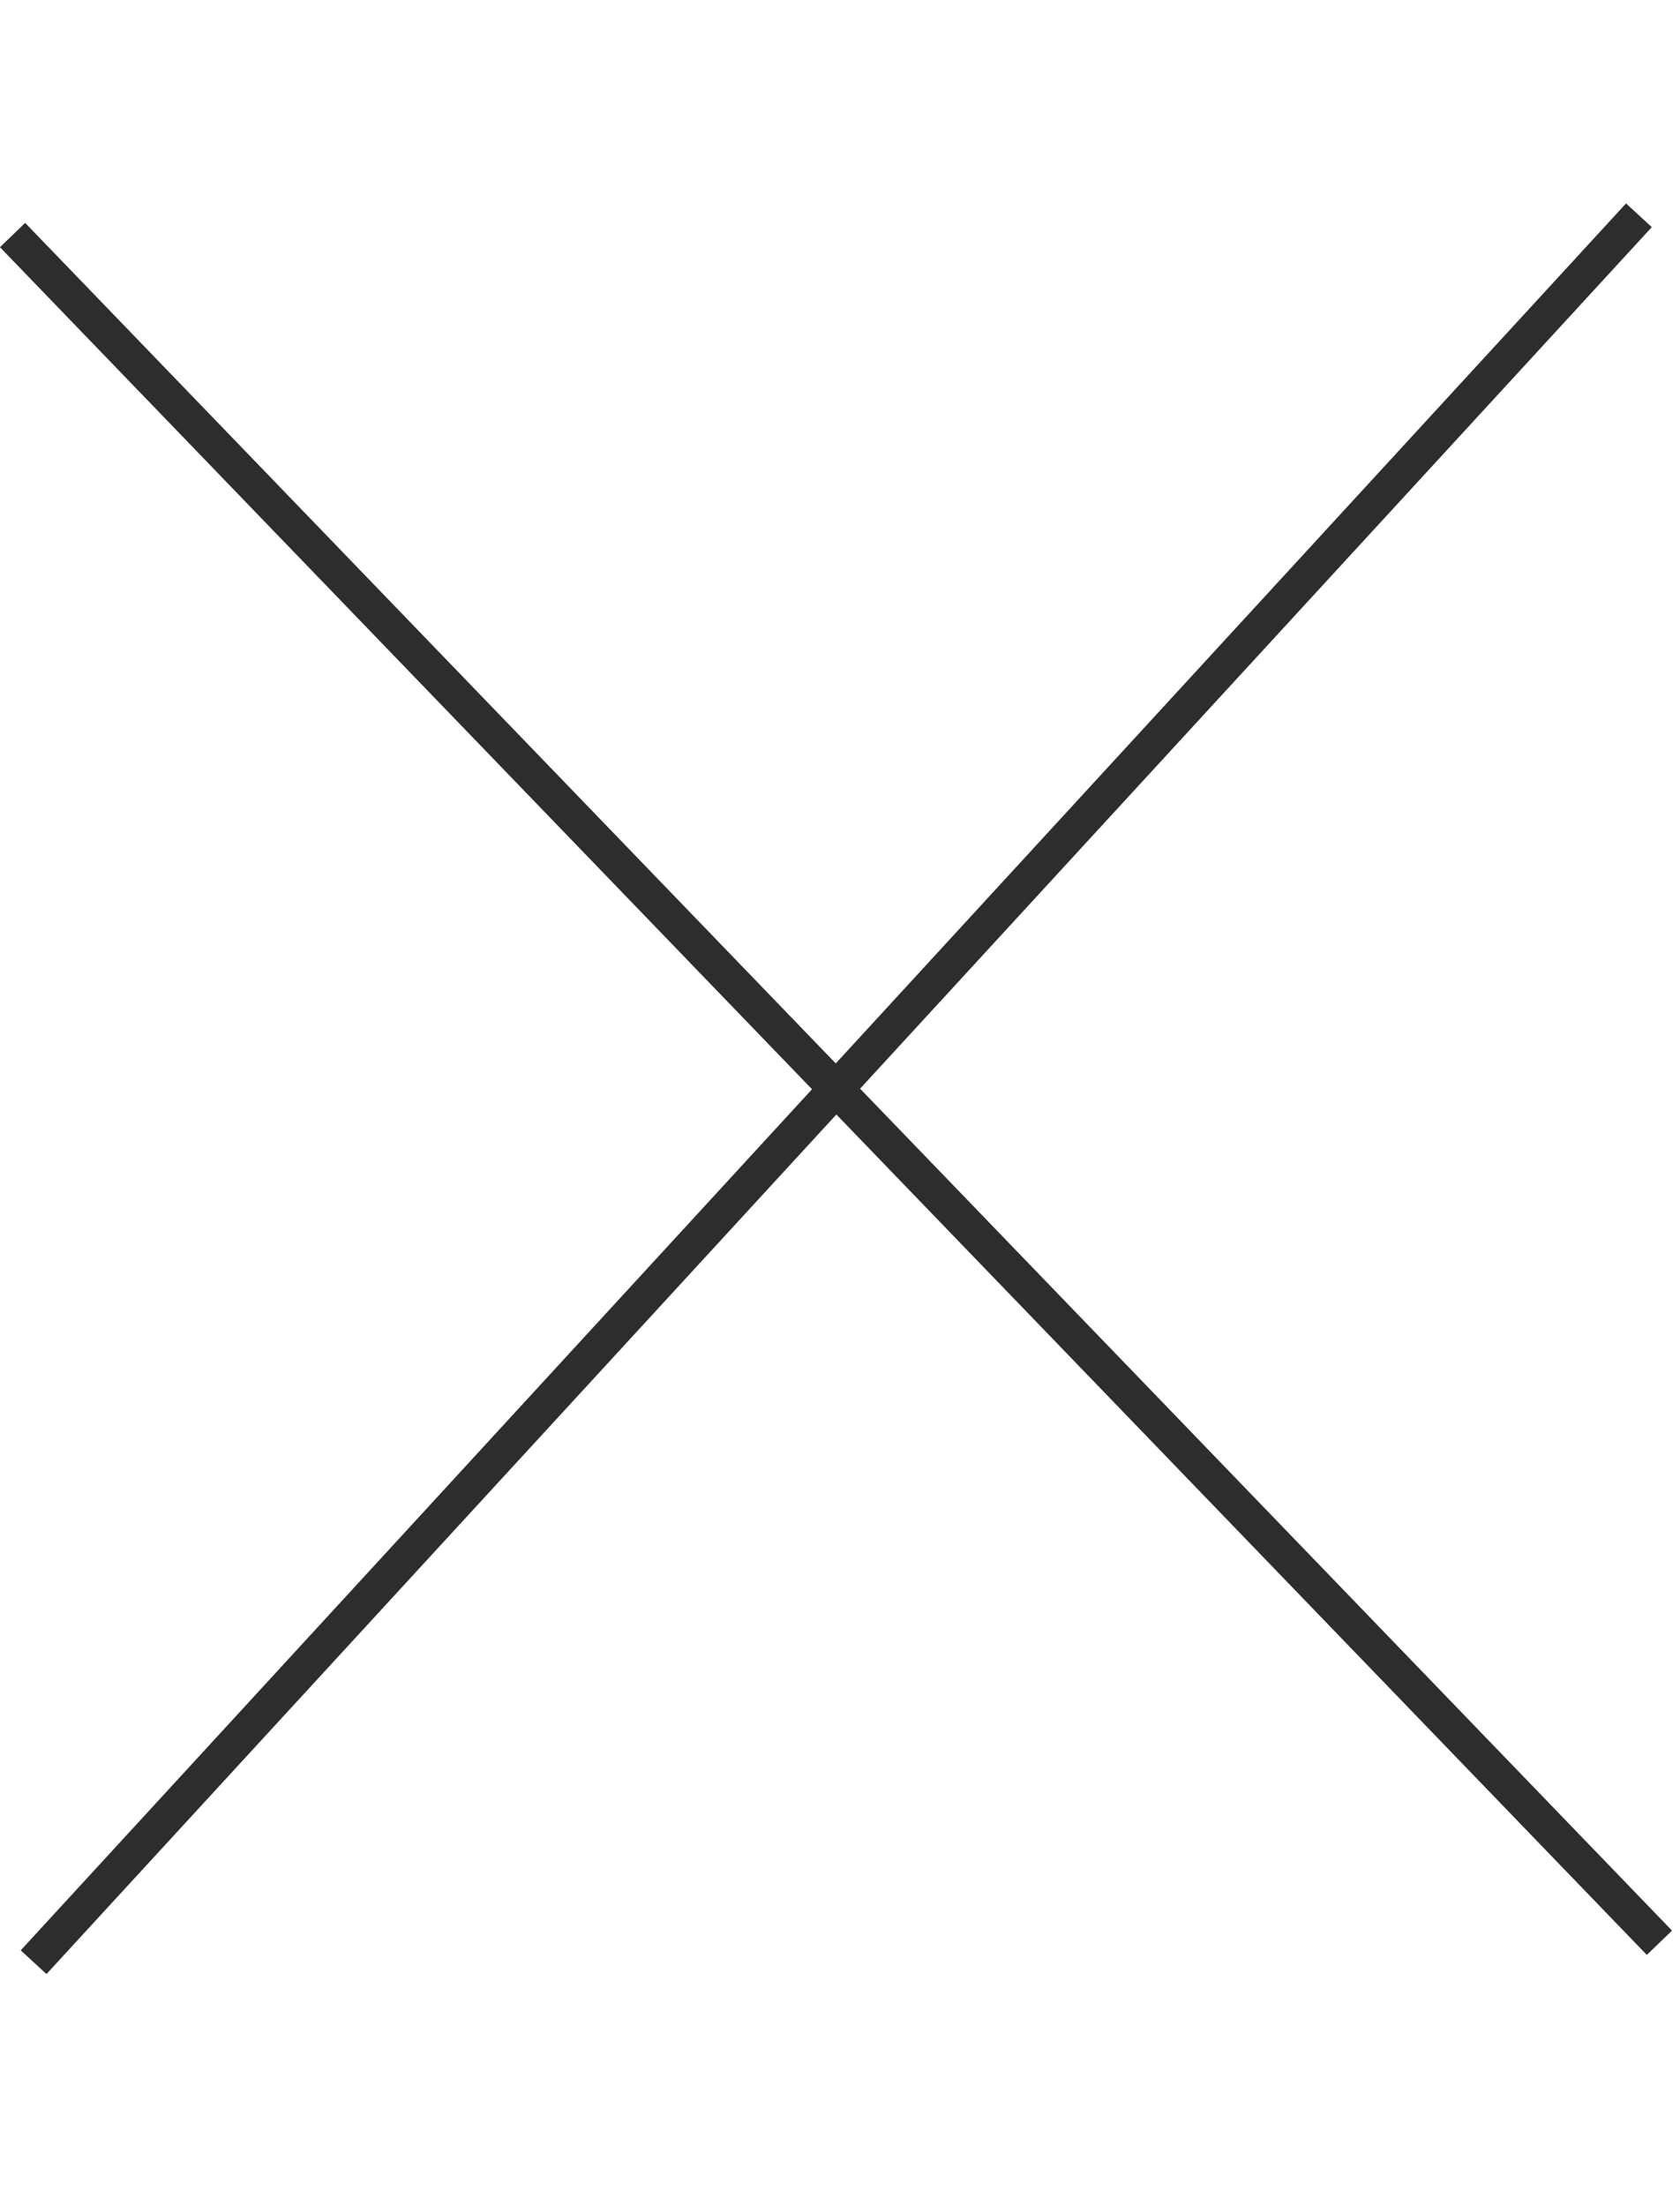
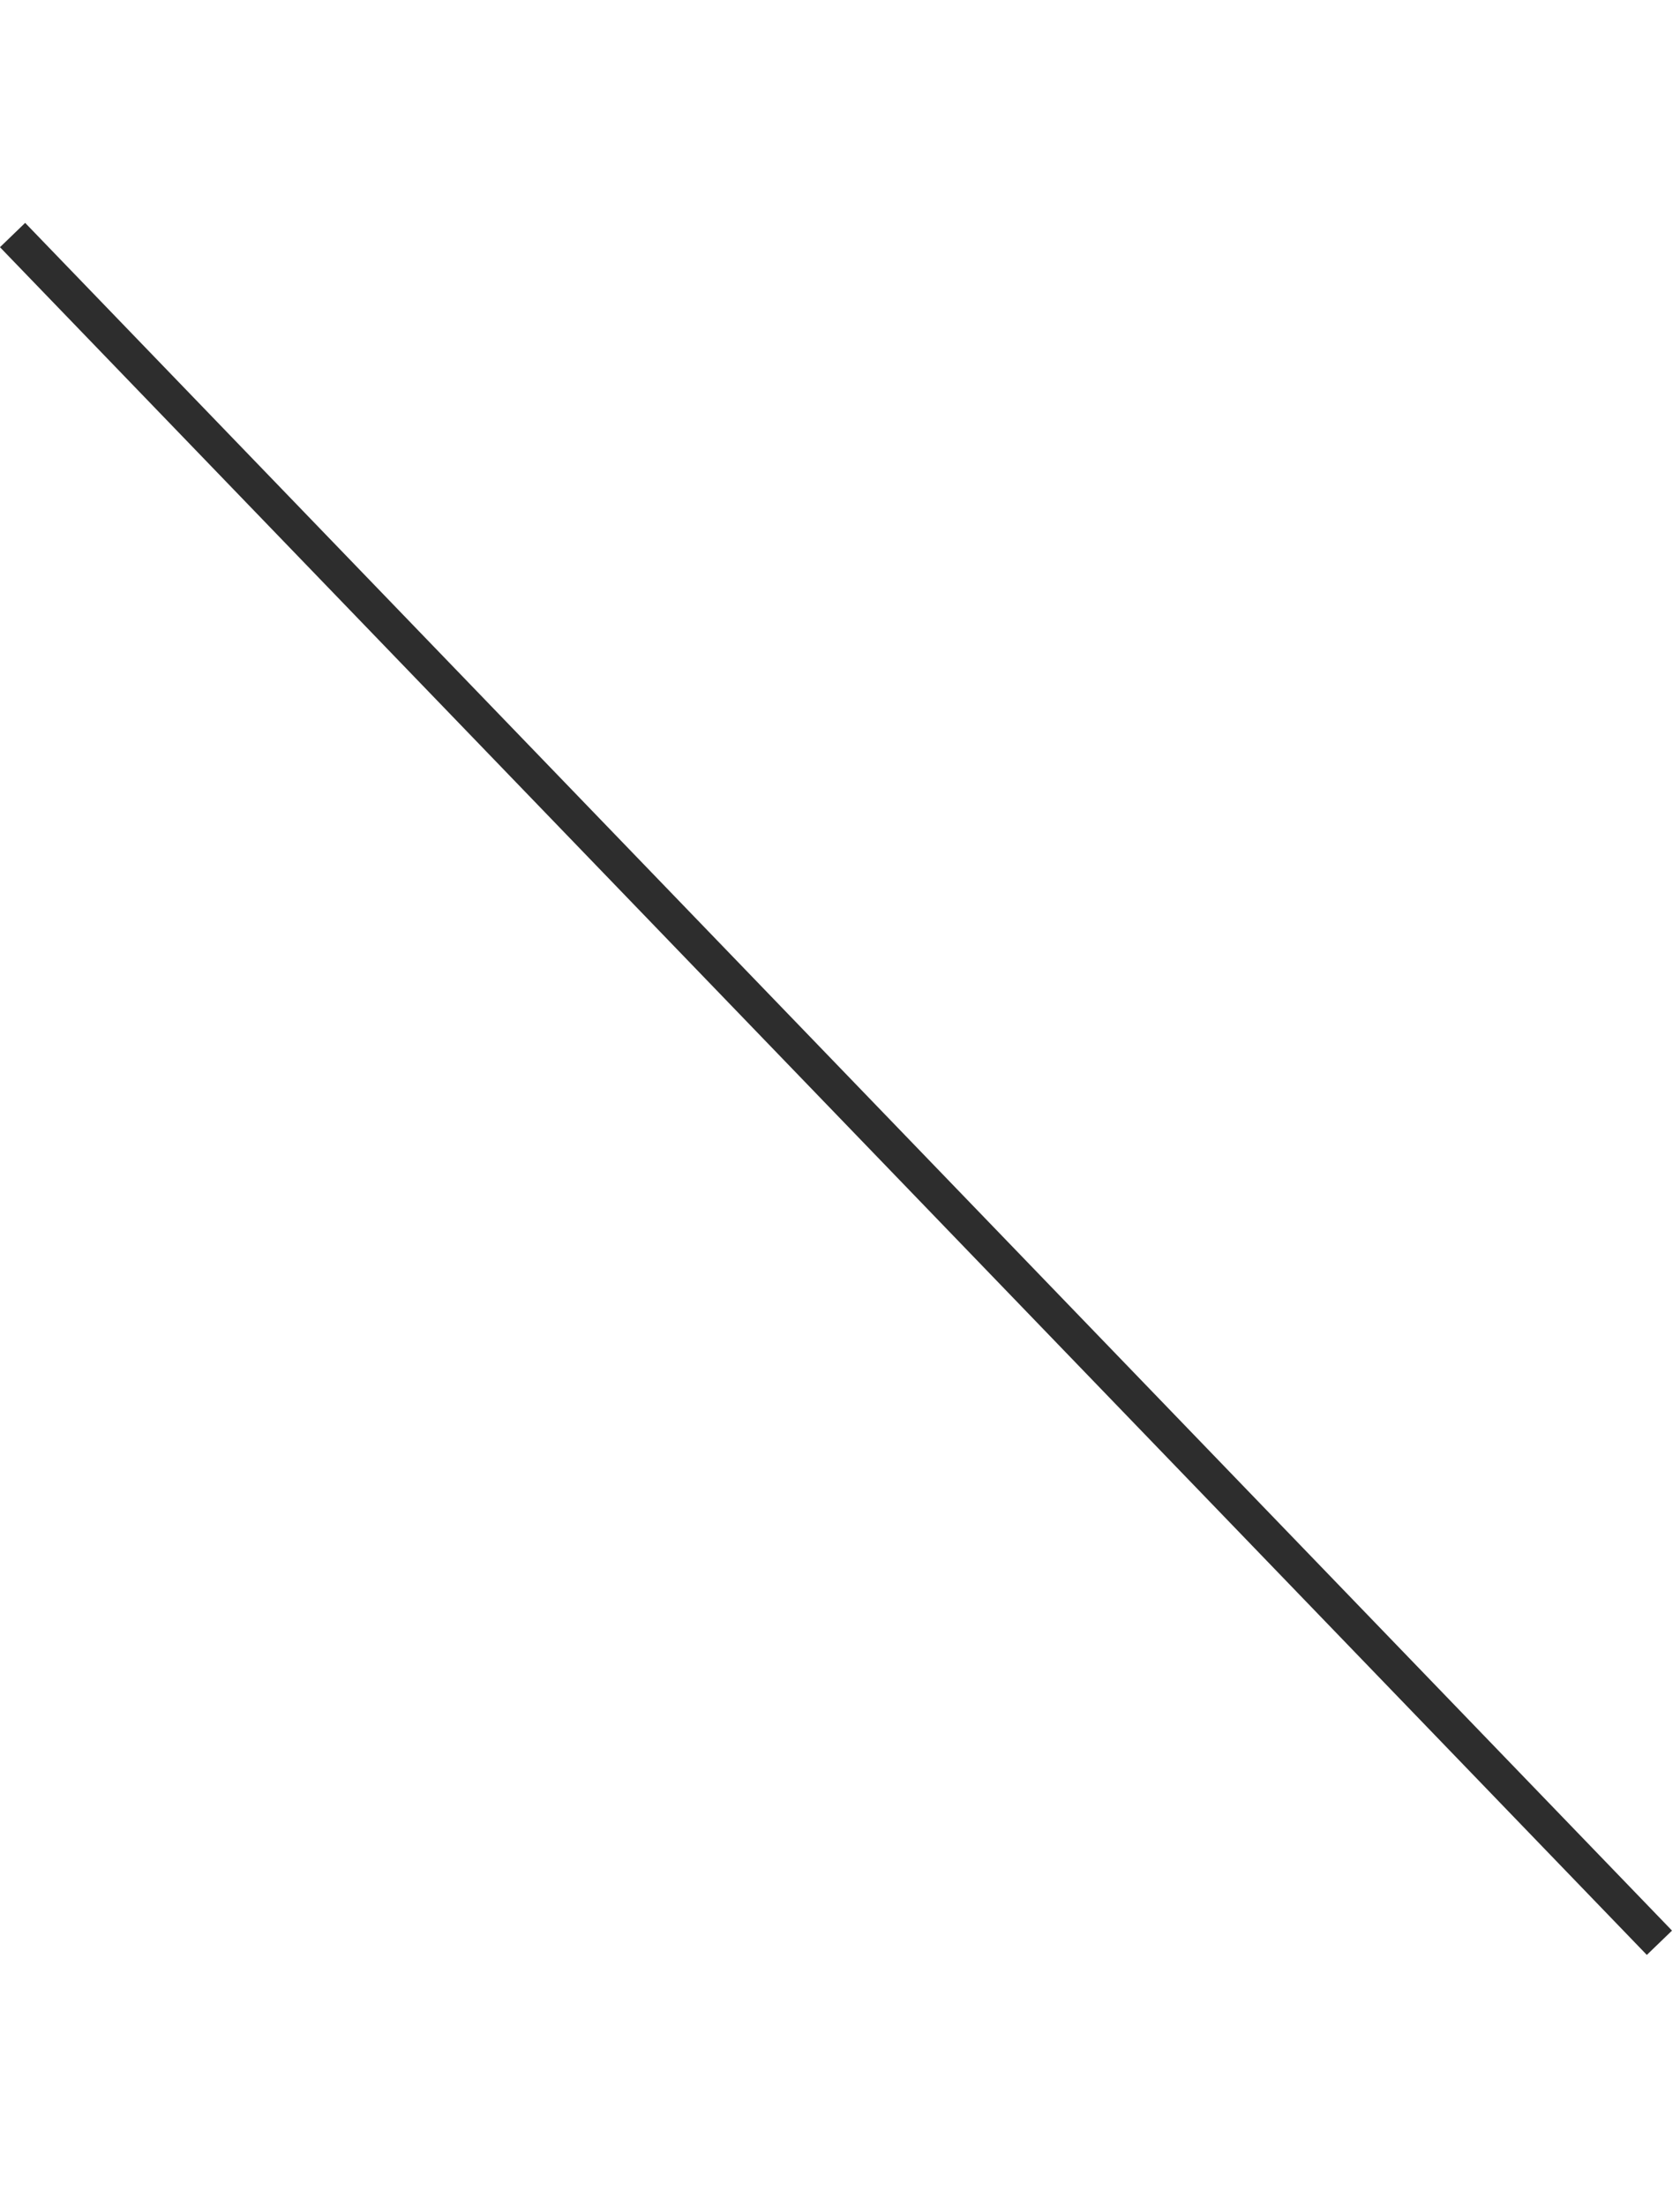
<svg xmlns="http://www.w3.org/2000/svg" width="48" height="63" viewBox="0 0 48 63" fill="none">
  <path d="M47.412 55.478L0.359 6.712" stroke="#2D2D2D" />
-   <path d="M46.826 6.148L0.96 56.033" stroke="#2D2D2D" />
</svg>